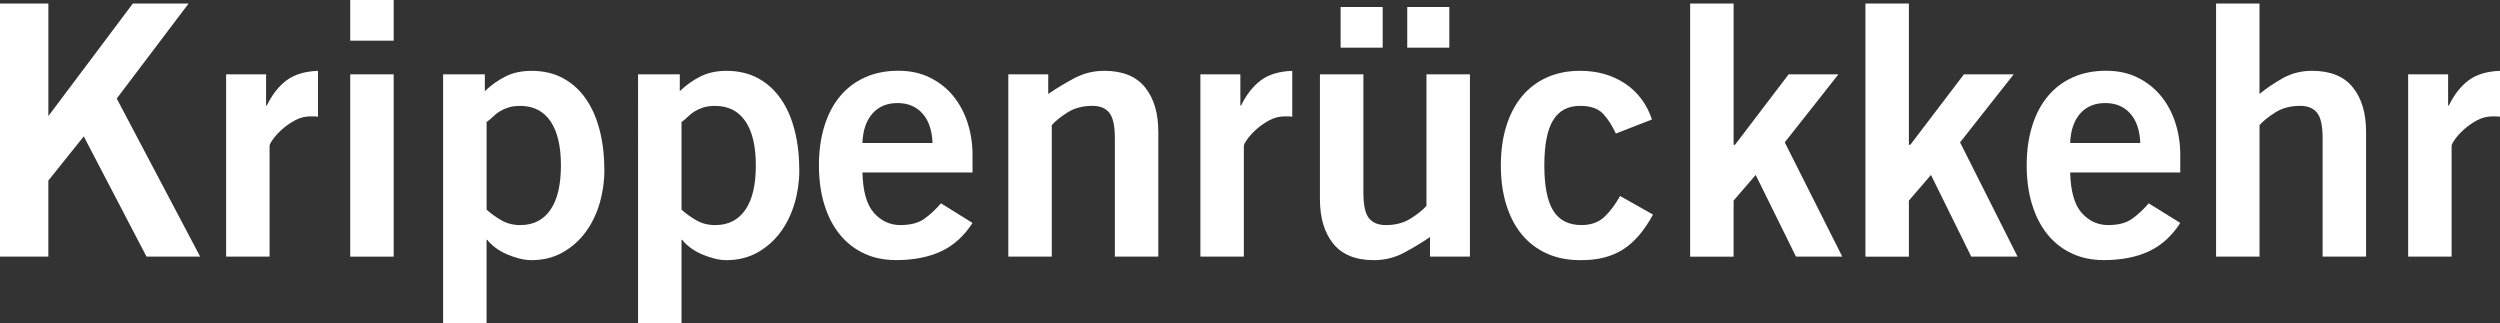
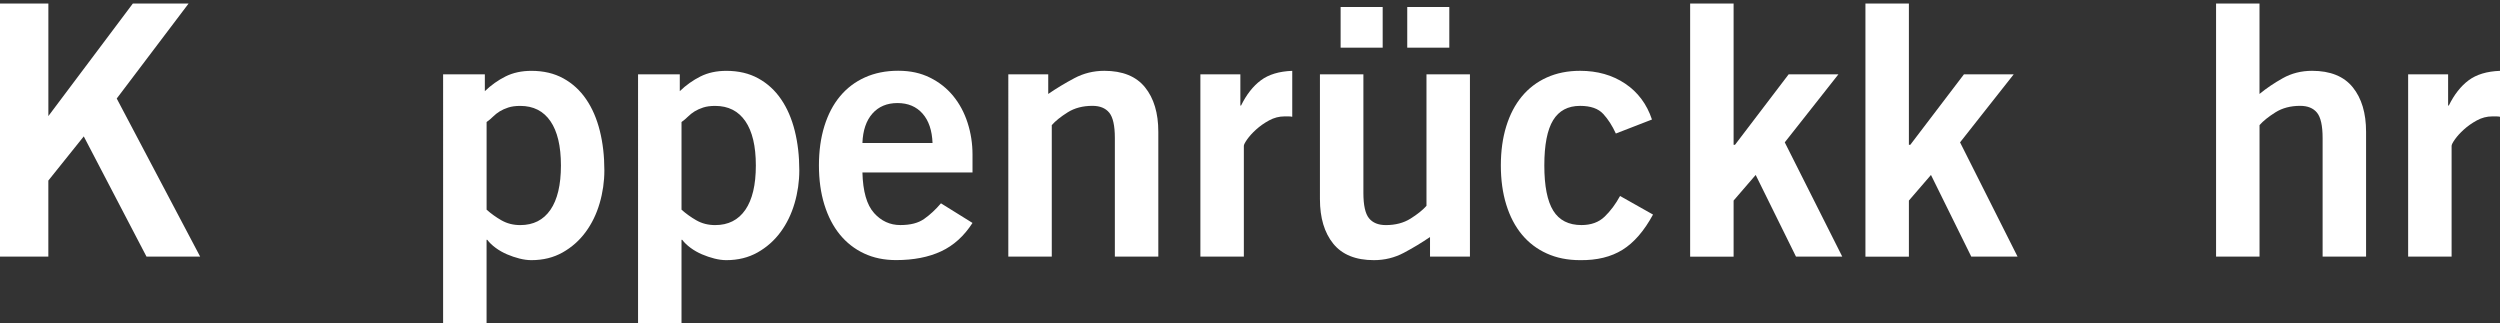
<svg xmlns="http://www.w3.org/2000/svg" id="Calque_2" data-name="Calque 2" viewBox="0 0 895.65 115.8">
  <rect x="0" y="0" width="895.65" height="115.8" fill="#333333" stroke="none" />
  <defs>
    <style>
      .cls-1 {
        isolation: isolate;
      }

      .cls-2 {
        fill: #fff;
        stroke-width: 0px;
      }
    </style>
  </defs>
  <g id="Calque_1-2" data-name="Calque 1">
    <g id="DE">
      <g class="cls-1">
        <g class="cls-1">
          <path class="cls-2" d="M0,1.26h17.33v40.32L47.6,1.26h19.97l-25.75,34.04,29.89,56.64h-19.22l-22.48-43.08-12.69,15.83v27.25H0V1.26Z" />
-           <path class="cls-2" d="M81.01,26.63h14.32v11.18h.25c1.93-3.93,4.29-6.95,7.1-9.04,2.81-2.09,6.55-3.22,11.24-3.39v16.45c-.42-.08-.84-.13-1.26-.13h-1.51c-1.93,0-3.77.48-5.53,1.44s-3.31,2.05-4.65,3.27-2.41,2.39-3.2,3.52c-.8,1.13-1.19,1.91-1.19,2.32v39.69h-15.57V26.63Z" />
-           <path class="cls-2" d="M125.47,0h15.57v14.57h-15.57V0ZM125.47,91.94V26.63h15.57v65.31h-15.57Z" />
          <path class="cls-2" d="M173.7,26.63v6.03c2.26-2.18,4.73-3.93,7.41-5.27s5.78-2.01,9.29-2.01c4.35,0,8.16.9,11.43,2.7,3.27,1.8,5.99,4.29,8.16,7.47,2.18,3.18,3.81,6.95,4.9,11.3,1.09,4.35,1.63,9.08,1.63,14.19,0,4.02-.57,7.95-1.7,11.81s-2.8,7.29-5.02,10.3c-2.22,3.01-4.96,5.44-8.23,7.29-3.27,1.84-6.99,2.76-11.18,2.76-1.34,0-2.76-.19-4.27-.57-1.51-.38-2.99-.88-4.46-1.51-1.46-.63-2.83-1.4-4.08-2.32s-2.26-1.88-3.01-2.89h-.25v29.89h-15.57V26.63h14.95ZM179.67,78.94c1.97,1.13,4.21,1.7,6.72,1.7,4.69,0,8.29-1.82,10.8-5.46,2.51-3.64,3.77-8.94,3.77-15.89s-1.26-12.25-3.77-15.89c-2.51-3.64-6.11-5.46-10.8-5.46-1.67,0-3.1.19-4.27.57-1.17.38-2.2.84-3.08,1.38-.88.54-1.67,1.17-2.39,1.88-.71.71-1.49,1.36-2.32,1.95v31.4c1.59,1.42,3.37,2.7,5.34,3.83Z" />
          <path class="cls-2" d="M243.54,26.63v6.03c2.26-2.18,4.73-3.93,7.41-5.27s5.78-2.01,9.29-2.01c4.35,0,8.16.9,11.43,2.7,3.27,1.8,5.99,4.29,8.16,7.47,2.18,3.18,3.81,6.95,4.9,11.3,1.09,4.35,1.63,9.08,1.63,14.19,0,4.02-.57,7.95-1.7,11.81-1.13,3.85-2.8,7.29-5.02,10.3-2.22,3.01-4.96,5.44-8.23,7.29-3.27,1.84-6.99,2.76-11.18,2.76-1.34,0-2.76-.19-4.27-.57-1.51-.38-2.99-.88-4.46-1.51-1.46-.63-2.83-1.4-4.08-2.32s-2.26-1.88-3.01-2.89h-.25v29.89h-15.57V26.63h14.95ZM249.5,78.94c1.97,1.13,4.21,1.7,6.72,1.7,4.69,0,8.29-1.82,10.8-5.46,2.51-3.64,3.77-8.94,3.77-15.89s-1.26-12.25-3.77-15.89c-2.51-3.64-6.11-5.46-10.8-5.46-1.67,0-3.1.19-4.27.57-1.17.38-2.2.84-3.08,1.38-.88.54-1.67,1.17-2.39,1.88-.71.71-1.49,1.36-2.32,1.95v31.4c1.59,1.42,3.37,2.7,5.34,3.83Z" />
          <path class="cls-2" d="M313.12,76.3c2.59,2.89,5.74,4.33,9.42,4.33s6.45-.73,8.54-2.2c2.09-1.46,4.1-3.33,6.03-5.59l11.3,7.03c-3.01,4.69-6.76,8.08-11.24,10.17-4.48,2.09-9.86,3.14-16.14,3.14-4.27,0-8.1-.79-11.49-2.39-3.39-1.59-6.28-3.85-8.67-6.78-2.39-2.93-4.23-6.49-5.53-10.68s-1.95-8.88-1.95-14.07.65-9.88,1.95-14.07,3.16-7.75,5.59-10.67c2.43-2.93,5.4-5.19,8.92-6.78s7.49-2.39,11.93-2.39,8.06.82,11.37,2.45c3.31,1.63,6.09,3.83,8.35,6.59s3.98,5.97,5.15,9.61c1.17,3.64,1.76,7.43,1.76,11.37v6.41h-39.44c.17,6.78,1.55,11.62,4.15,14.51ZM330.51,40.69c-2.22-2.51-5.21-3.77-8.98-3.77s-6.76,1.26-8.98,3.77c-2.22,2.51-3.41,6.03-3.58,10.55h25.12c-.17-4.52-1.36-8.04-3.58-10.55Z" />
          <path class="cls-2" d="M361.22,26.63h14.32v7.03c2.93-2.01,6.05-3.89,9.36-5.65,3.31-1.76,6.89-2.64,10.74-2.64,6.53,0,11.39,1.97,14.57,5.9,3.18,3.93,4.77,9.25,4.77,15.95v44.71h-15.57v-42.45c0-4.44-.67-7.47-2.01-9.11s-3.35-2.45-6.03-2.45c-3.43,0-6.38.77-8.85,2.32-2.47,1.55-4.38,3.08-5.71,4.58v47.1h-15.57V26.63Z" />
          <path class="cls-2" d="M430.05,26.63h14.32v11.18h.25c1.93-3.93,4.29-6.95,7.1-9.04,2.8-2.09,6.55-3.22,11.24-3.39v16.45c-.42-.08-.84-.13-1.26-.13h-1.51c-1.93,0-3.77.48-5.53,1.44-1.76.96-3.31,2.05-4.65,3.27s-2.41,2.39-3.2,3.52c-.79,1.13-1.19,1.91-1.19,2.32v39.69h-15.57V26.63Z" />
          <path class="cls-2" d="M526.64,91.94h-14.32v-7.03c-2.93,2.01-6.05,3.89-9.36,5.65-3.31,1.76-6.89,2.64-10.74,2.64-6.53,0-11.39-1.97-14.57-5.9-3.18-3.93-4.77-9.25-4.77-15.95V26.63h15.57v42.45c0,4.44.67,7.47,2.01,9.11s3.35,2.45,6.03,2.45c3.43,0,6.38-.77,8.85-2.32,2.47-1.55,4.38-3.08,5.71-4.58V26.63h15.57v65.31ZM495.36,17.08h-15.07V2.51h15.07v14.57ZM519.23,17.08h-15.07V2.51h15.07v14.57Z" />
          <path class="cls-2" d="M574.37,40.82c-1.76-1.93-4.52-2.89-8.29-2.89-4.35,0-7.58,1.72-9.67,5.15-2.09,3.43-3.14,8.83-3.14,16.2s1.07,12.77,3.2,16.2c2.13,3.43,5.5,5.15,10.11,5.15,3.43,0,6.2-1,8.29-3.01,2.09-2.01,3.94-4.48,5.53-7.41l11.81,6.66c-3.18,5.86-6.82,10.07-10.93,12.62-4.1,2.55-9.17,3.79-15.2,3.71-4.44,0-8.42-.79-11.93-2.39-3.52-1.59-6.49-3.85-8.92-6.78-2.43-2.93-4.29-6.49-5.59-10.68s-1.95-8.88-1.95-14.07.65-9.88,1.95-14.07,3.16-7.75,5.59-10.67c2.43-2.93,5.4-5.19,8.92-6.78s7.49-2.39,11.93-2.39c6.2,0,11.58,1.53,16.14,4.58,4.56,3.06,7.77,7.35,9.61,12.87l-12.94,5.02c-1.26-2.76-2.76-5.11-4.52-7.03Z" />
          <path class="cls-2" d="M605.51,1.26h15.57v50.62h.5l19.22-25.25h17.83l-19.22,24.37,20.6,40.94h-16.58l-14.44-29.26-7.91,9.17v20.1h-15.57V1.26Z" />
          <path class="cls-2" d="M668.31,1.26h15.57v50.62h.5l19.22-25.25h17.83l-19.22,24.37,20.6,40.94h-16.58l-14.44-29.26-7.91,9.17v20.1h-15.57V1.26Z" />
-           <path class="cls-2" d="M745.81,76.3c2.6,2.89,5.74,4.33,9.42,4.33s6.45-.73,8.54-2.2c2.09-1.46,4.1-3.33,6.03-5.59l11.3,7.03c-3.01,4.69-6.76,8.08-11.24,10.17-4.48,2.09-9.86,3.14-16.14,3.14-4.27,0-8.1-.79-11.49-2.39-3.39-1.59-6.28-3.85-8.67-6.78-2.39-2.93-4.23-6.49-5.53-10.68s-1.95-8.88-1.95-14.07.65-9.88,1.95-14.07,3.16-7.75,5.59-10.67c2.43-2.93,5.4-5.19,8.92-6.78s7.49-2.39,11.93-2.39,8.06.82,11.37,2.45c3.31,1.63,6.09,3.83,8.35,6.59s3.98,5.97,5.15,9.61c1.17,3.64,1.76,7.43,1.76,11.37v6.41h-39.44c.17,6.78,1.55,11.62,4.14,14.51ZM763.2,40.69c-2.22-2.51-5.21-3.77-8.98-3.77s-6.76,1.26-8.98,3.77c-2.22,2.51-3.41,6.03-3.58,10.55h25.12c-.17-4.52-1.36-8.04-3.58-10.55Z" />
          <path class="cls-2" d="M793.92,1.26h15.57v32.4c2.43-2.01,5.21-3.89,8.35-5.65,3.14-1.76,6.64-2.64,10.49-2.64,6.53,0,11.39,1.97,14.57,5.9,3.18,3.93,4.77,9.25,4.77,15.95v44.71h-15.57v-42.45c0-4.44-.67-7.47-2.01-9.11s-3.35-2.45-6.03-2.45c-3.43,0-6.38.77-8.85,2.32s-4.38,3.08-5.71,4.58v47.1h-15.57V1.26Z" />
          <path class="cls-2" d="M862.74,26.63h14.32v11.18h.25c1.93-3.93,4.29-6.95,7.1-9.04,2.8-2.09,6.55-3.22,11.24-3.39v16.45c-.42-.08-.84-.13-1.26-.13h-1.51c-1.93,0-3.77.48-5.53,1.44-1.76.96-3.31,2.05-4.65,3.27s-2.41,2.39-3.2,3.52c-.8,1.13-1.19,1.91-1.19,2.32v39.69h-15.57V26.63Z" />
        </g>
      </g>
    </g>
  </g>
</svg>